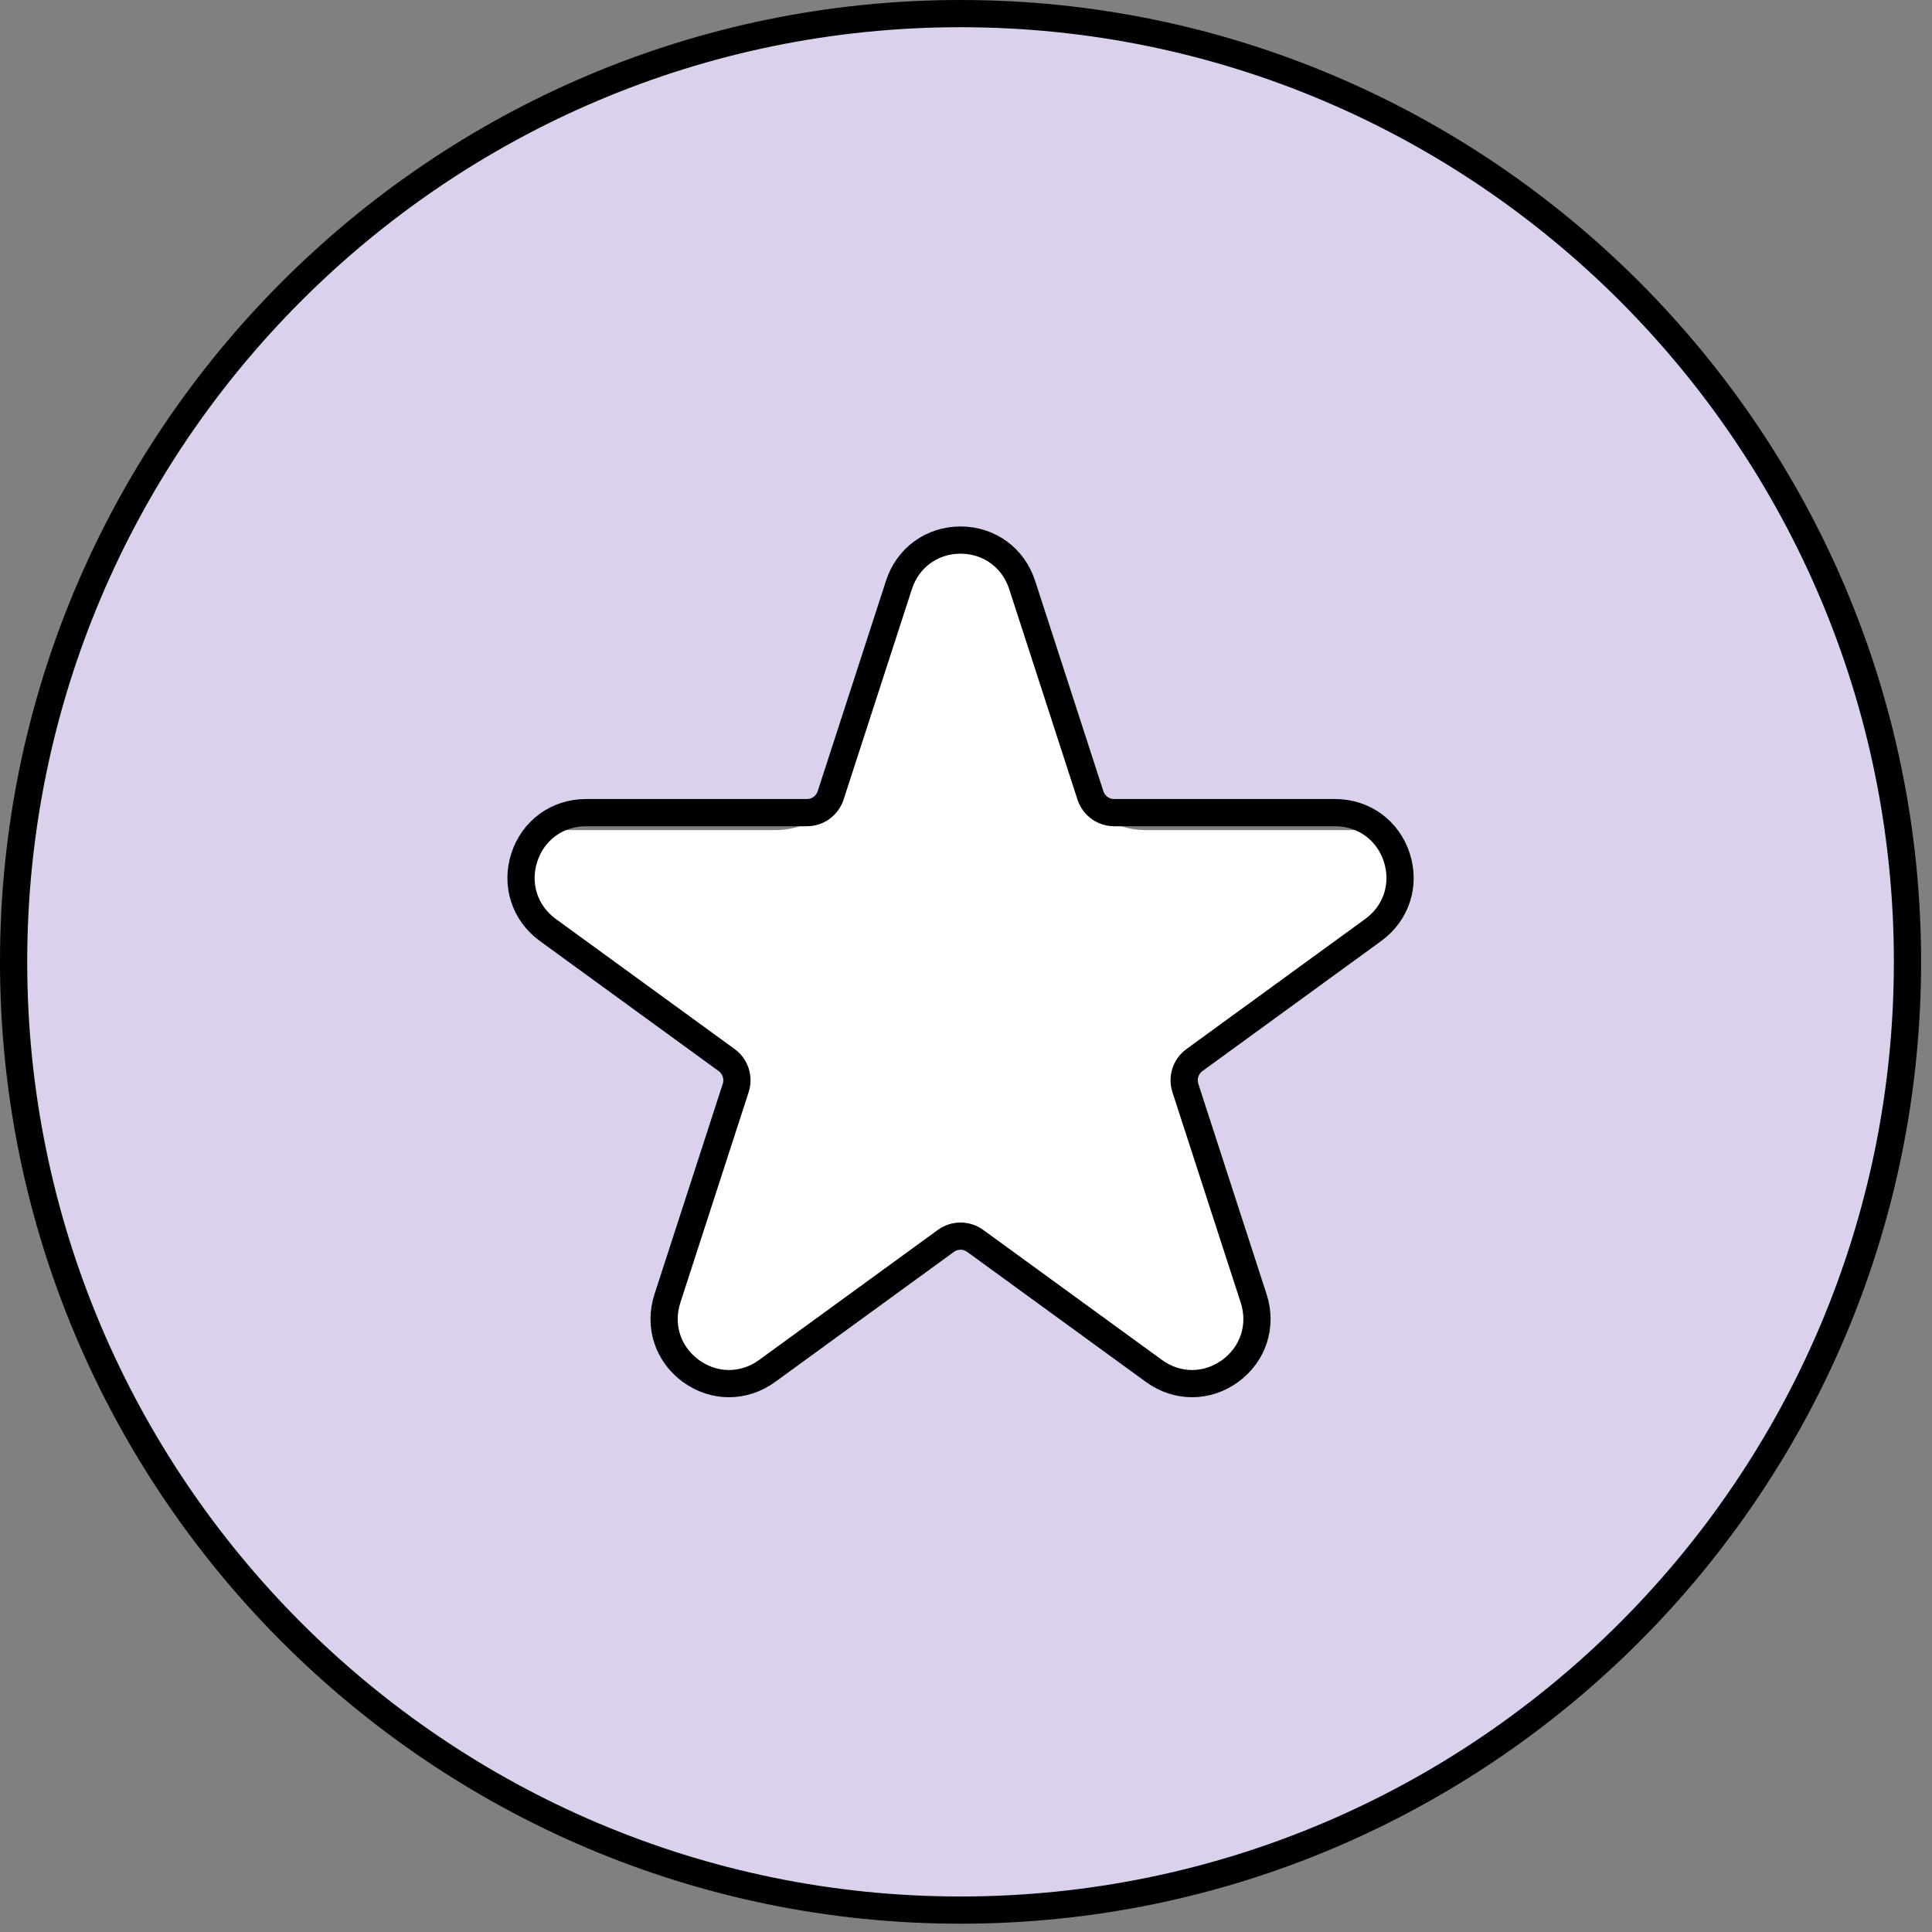
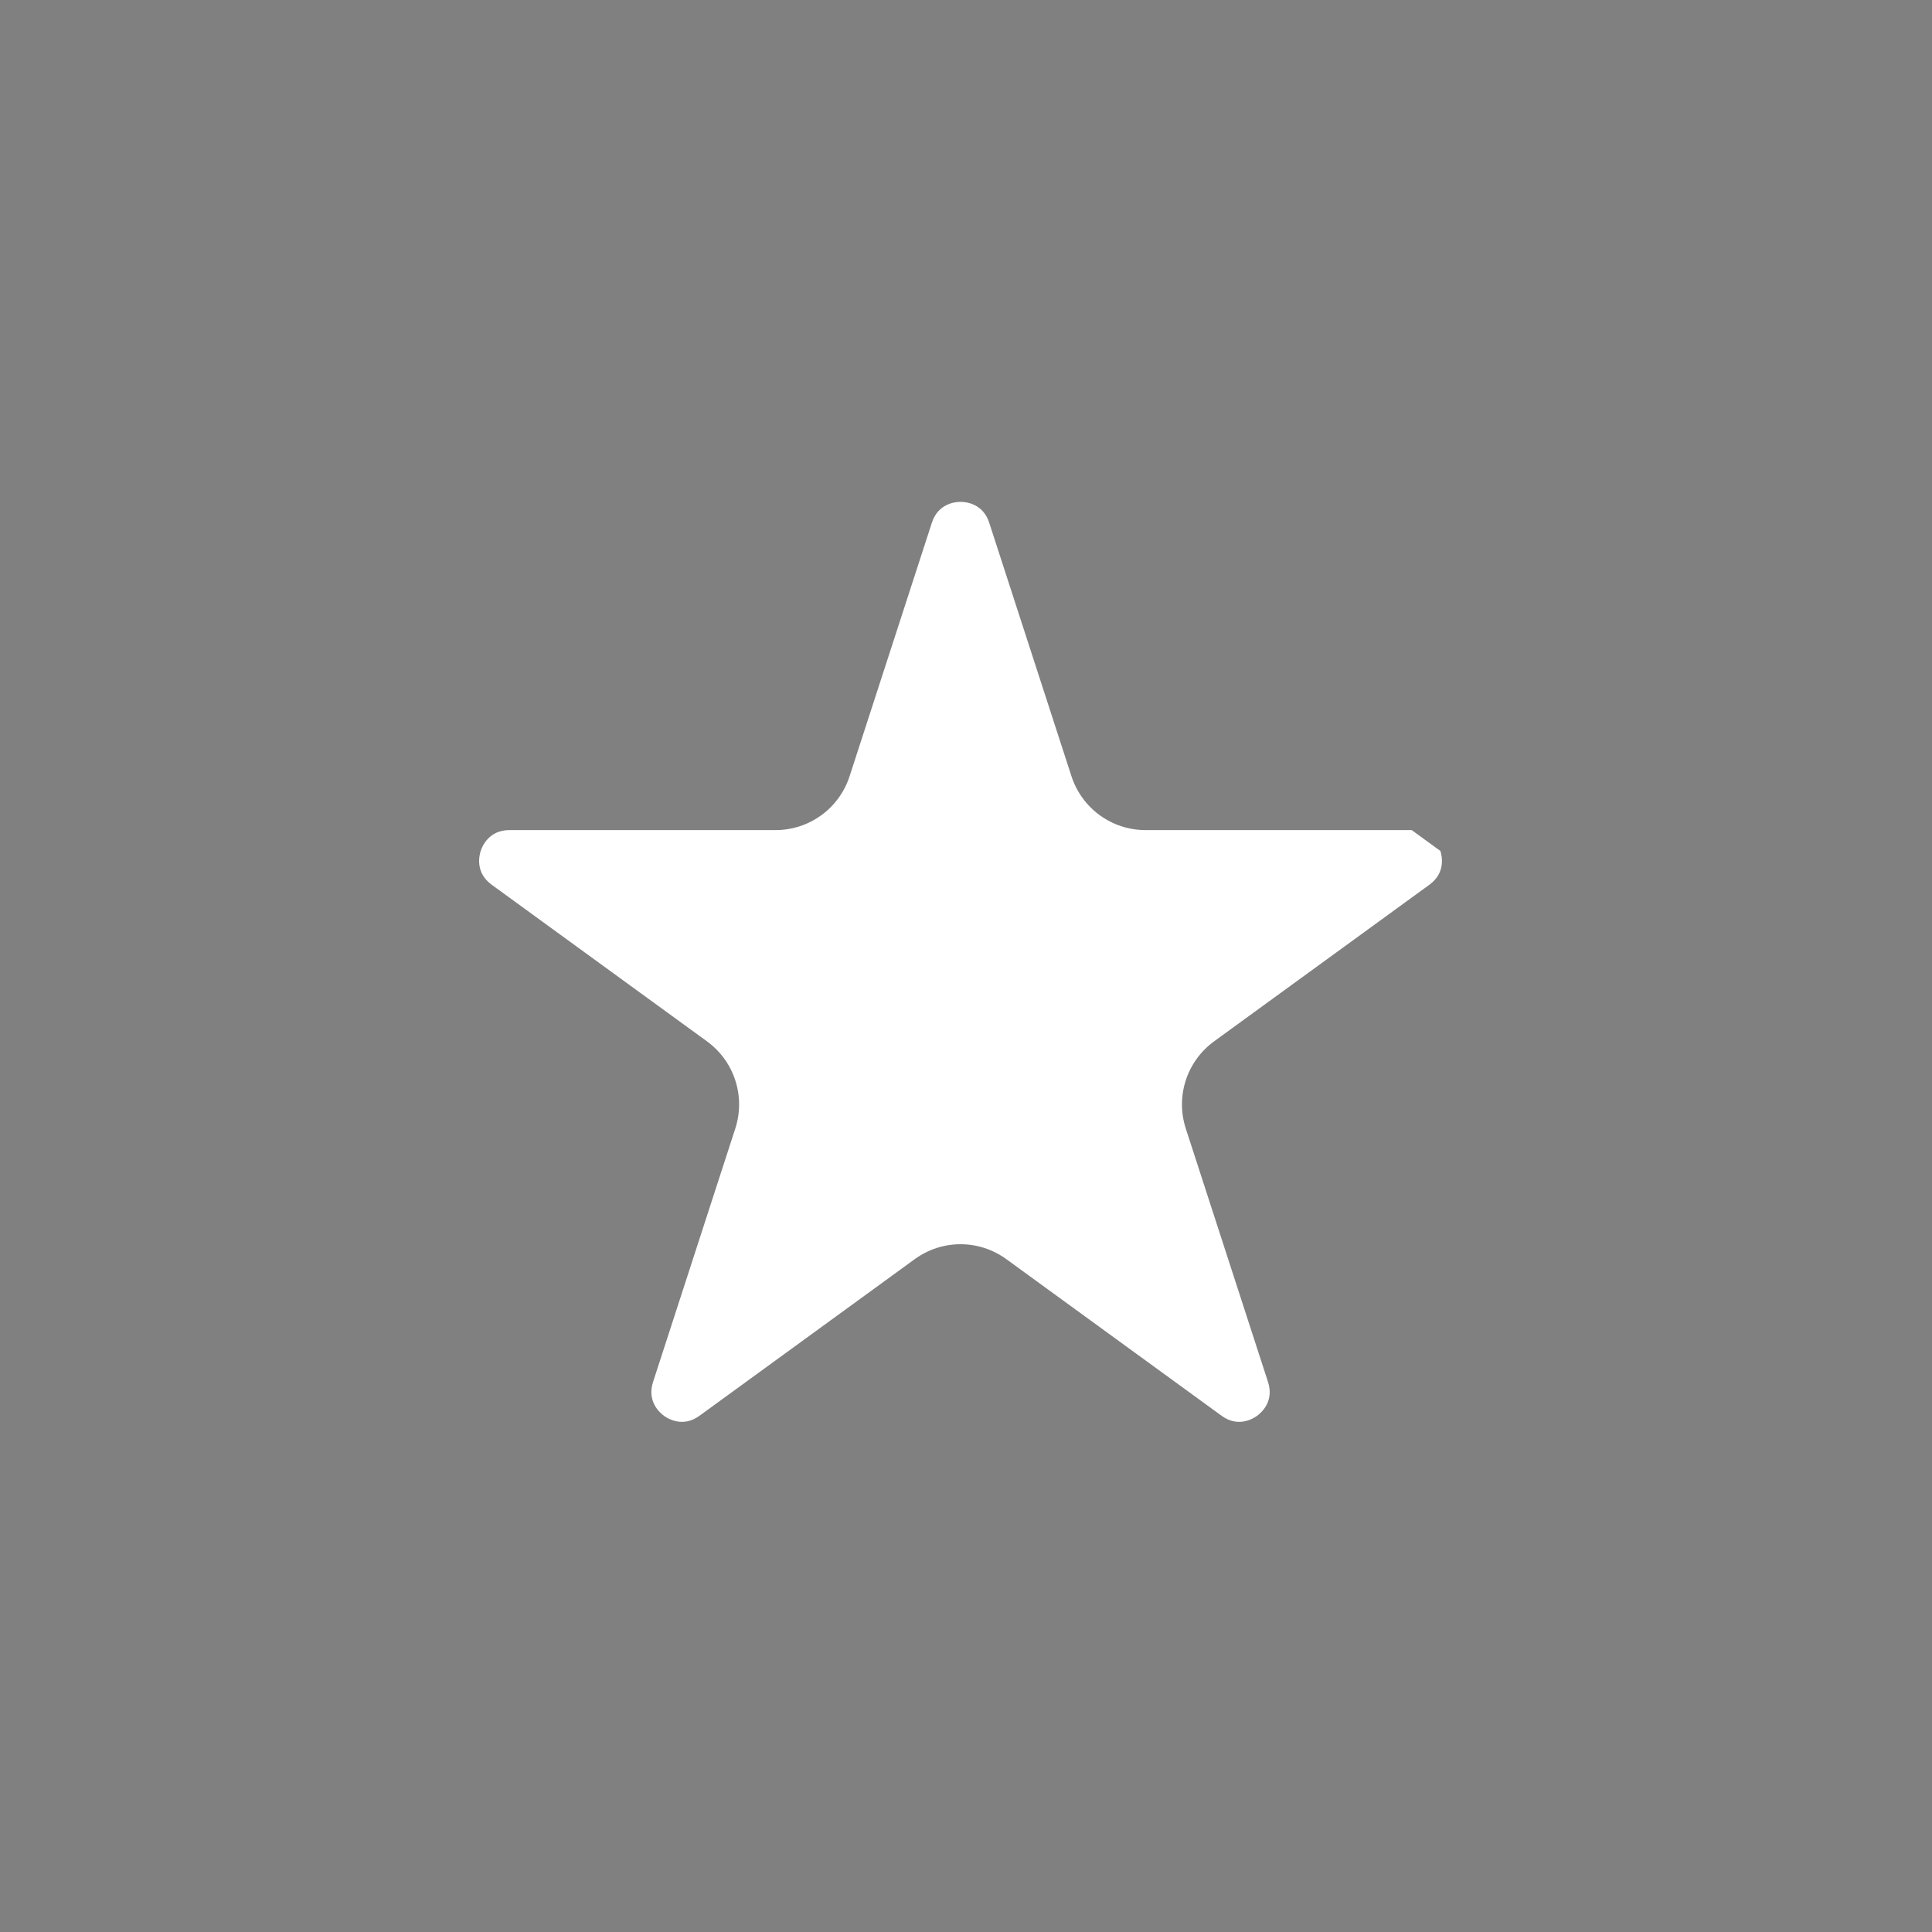
<svg xmlns="http://www.w3.org/2000/svg" width="142px" height="142px" viewBox="0 0 142 142" version="1.1">
  <rect x="0" y="0" width="142" height="142" fill="#808080" stroke="none" />
  <title>Group 4 Copy</title>
  <g id="Home-Page" stroke="none" stroke-width="1" fill="none" fill-rule="evenodd">
    <g id="d_About" transform="translate(-1296, -324)">
      <g id="Group-4-Copy" transform="translate(1297, 325)">
-         <path d="M102.759,60.011 L83.201,60.011 C80.711,60.011 78.52,58.417 77.749,56.045 L71.706,37.419 C71.244,35.995 69.976,35.886 69.598,35.886 C69.22,35.886 67.953,35.996 67.492,37.418 L61.447,56.044 C60.679,58.417 58.488,60.011 55.997,60.011 L36.439,60.011 C34.945,60.011 34.447,61.184 34.331,61.544 C34.214,61.904 33.927,63.146 35.136,64.025 L50.959,75.536 C52.973,77.001 53.81,79.58 53.041,81.953 L46.997,100.58 C46.536,102.003 47.496,102.838 47.802,103.06 C48.107,103.283 49.197,103.94 50.407,103.06 L66.229,91.548 C68.244,90.084 70.951,90.083 72.967,91.548 L88.79,103.06 C90,103.94 91.09,103.283 91.394,103.06 C91.701,102.838 92.661,102.003 92.2,100.58 L86.156,81.953 C85.387,79.582 86.223,77.003 88.237,75.536 L104.062,64.025 C105.269,63.146 104.983,61.904 104.866,61.544 C104.749,61.184 104.253,60.011 102.759,60.011" id="Fill-37" fill="#FFFFFF" />
-         <path d="M86.793,76.911 C86.147,77.382 85.878,78.209 86.125,78.971 L91.144,94.439 C91.793,96.439 91.114,98.531 89.415,99.767 C87.715,101.004 85.519,101.004 83.819,99.767 L70.68,90.208 C70.034,89.737 69.164,89.737 68.517,90.208 L55.378,99.767 C54.529,100.385 53.554,100.695 52.58,100.695 C51.607,100.695 50.632,100.385 49.783,99.767 C48.083,98.531 47.405,96.439 48.054,94.438 L53.072,78.971 C53.32,78.209 53.051,77.382 52.404,76.911 L39.265,67.352 C37.566,66.115 36.887,64.023 37.536,62.023 C38.185,60.022 39.962,58.729 42.062,58.729 L58.303,58.729 C59.104,58.729 59.806,58.217 60.053,57.456 L65.073,41.989 C65.721,39.988 67.498,38.696 69.598,38.695 C71.699,38.695 73.476,39.988 74.126,41.989 L79.144,57.456 C79.391,58.217 80.095,58.729 80.894,58.729 L97.136,58.729 C99.235,58.729 101.013,60.022 101.662,62.023 C102.31,64.023 101.632,66.115 99.933,67.351 L86.793,76.911 Z M0,69.695 C0,108.125 31.222,139.39 69.599,139.39 C107.975,139.39 139.198,108.125 139.198,69.695 C139.198,31.266 107.975,0 69.599,0 C31.222,0 0,31.266 0,69.695 Z" id="Fill-43" stroke="#000000" stroke-width="2" fill="#DBD1ED" />
+         <path d="M102.759,60.011 L83.201,60.011 C80.711,60.011 78.52,58.417 77.749,56.045 L71.706,37.419 C71.244,35.995 69.976,35.886 69.598,35.886 C69.22,35.886 67.953,35.996 67.492,37.418 L61.447,56.044 C60.679,58.417 58.488,60.011 55.997,60.011 L36.439,60.011 C34.945,60.011 34.447,61.184 34.331,61.544 C34.214,61.904 33.927,63.146 35.136,64.025 L50.959,75.536 C52.973,77.001 53.81,79.58 53.041,81.953 L46.997,100.58 C46.536,102.003 47.496,102.838 47.802,103.06 C48.107,103.283 49.197,103.94 50.407,103.06 L66.229,91.548 C68.244,90.084 70.951,90.083 72.967,91.548 L88.79,103.06 C90,103.94 91.09,103.283 91.394,103.06 C91.701,102.838 92.661,102.003 92.2,100.58 L86.156,81.953 C85.387,79.582 86.223,77.003 88.237,75.536 L104.062,64.025 C105.269,63.146 104.983,61.904 104.866,61.544 " id="Fill-37" fill="#FFFFFF" />
      </g>
    </g>
  </g>
</svg>